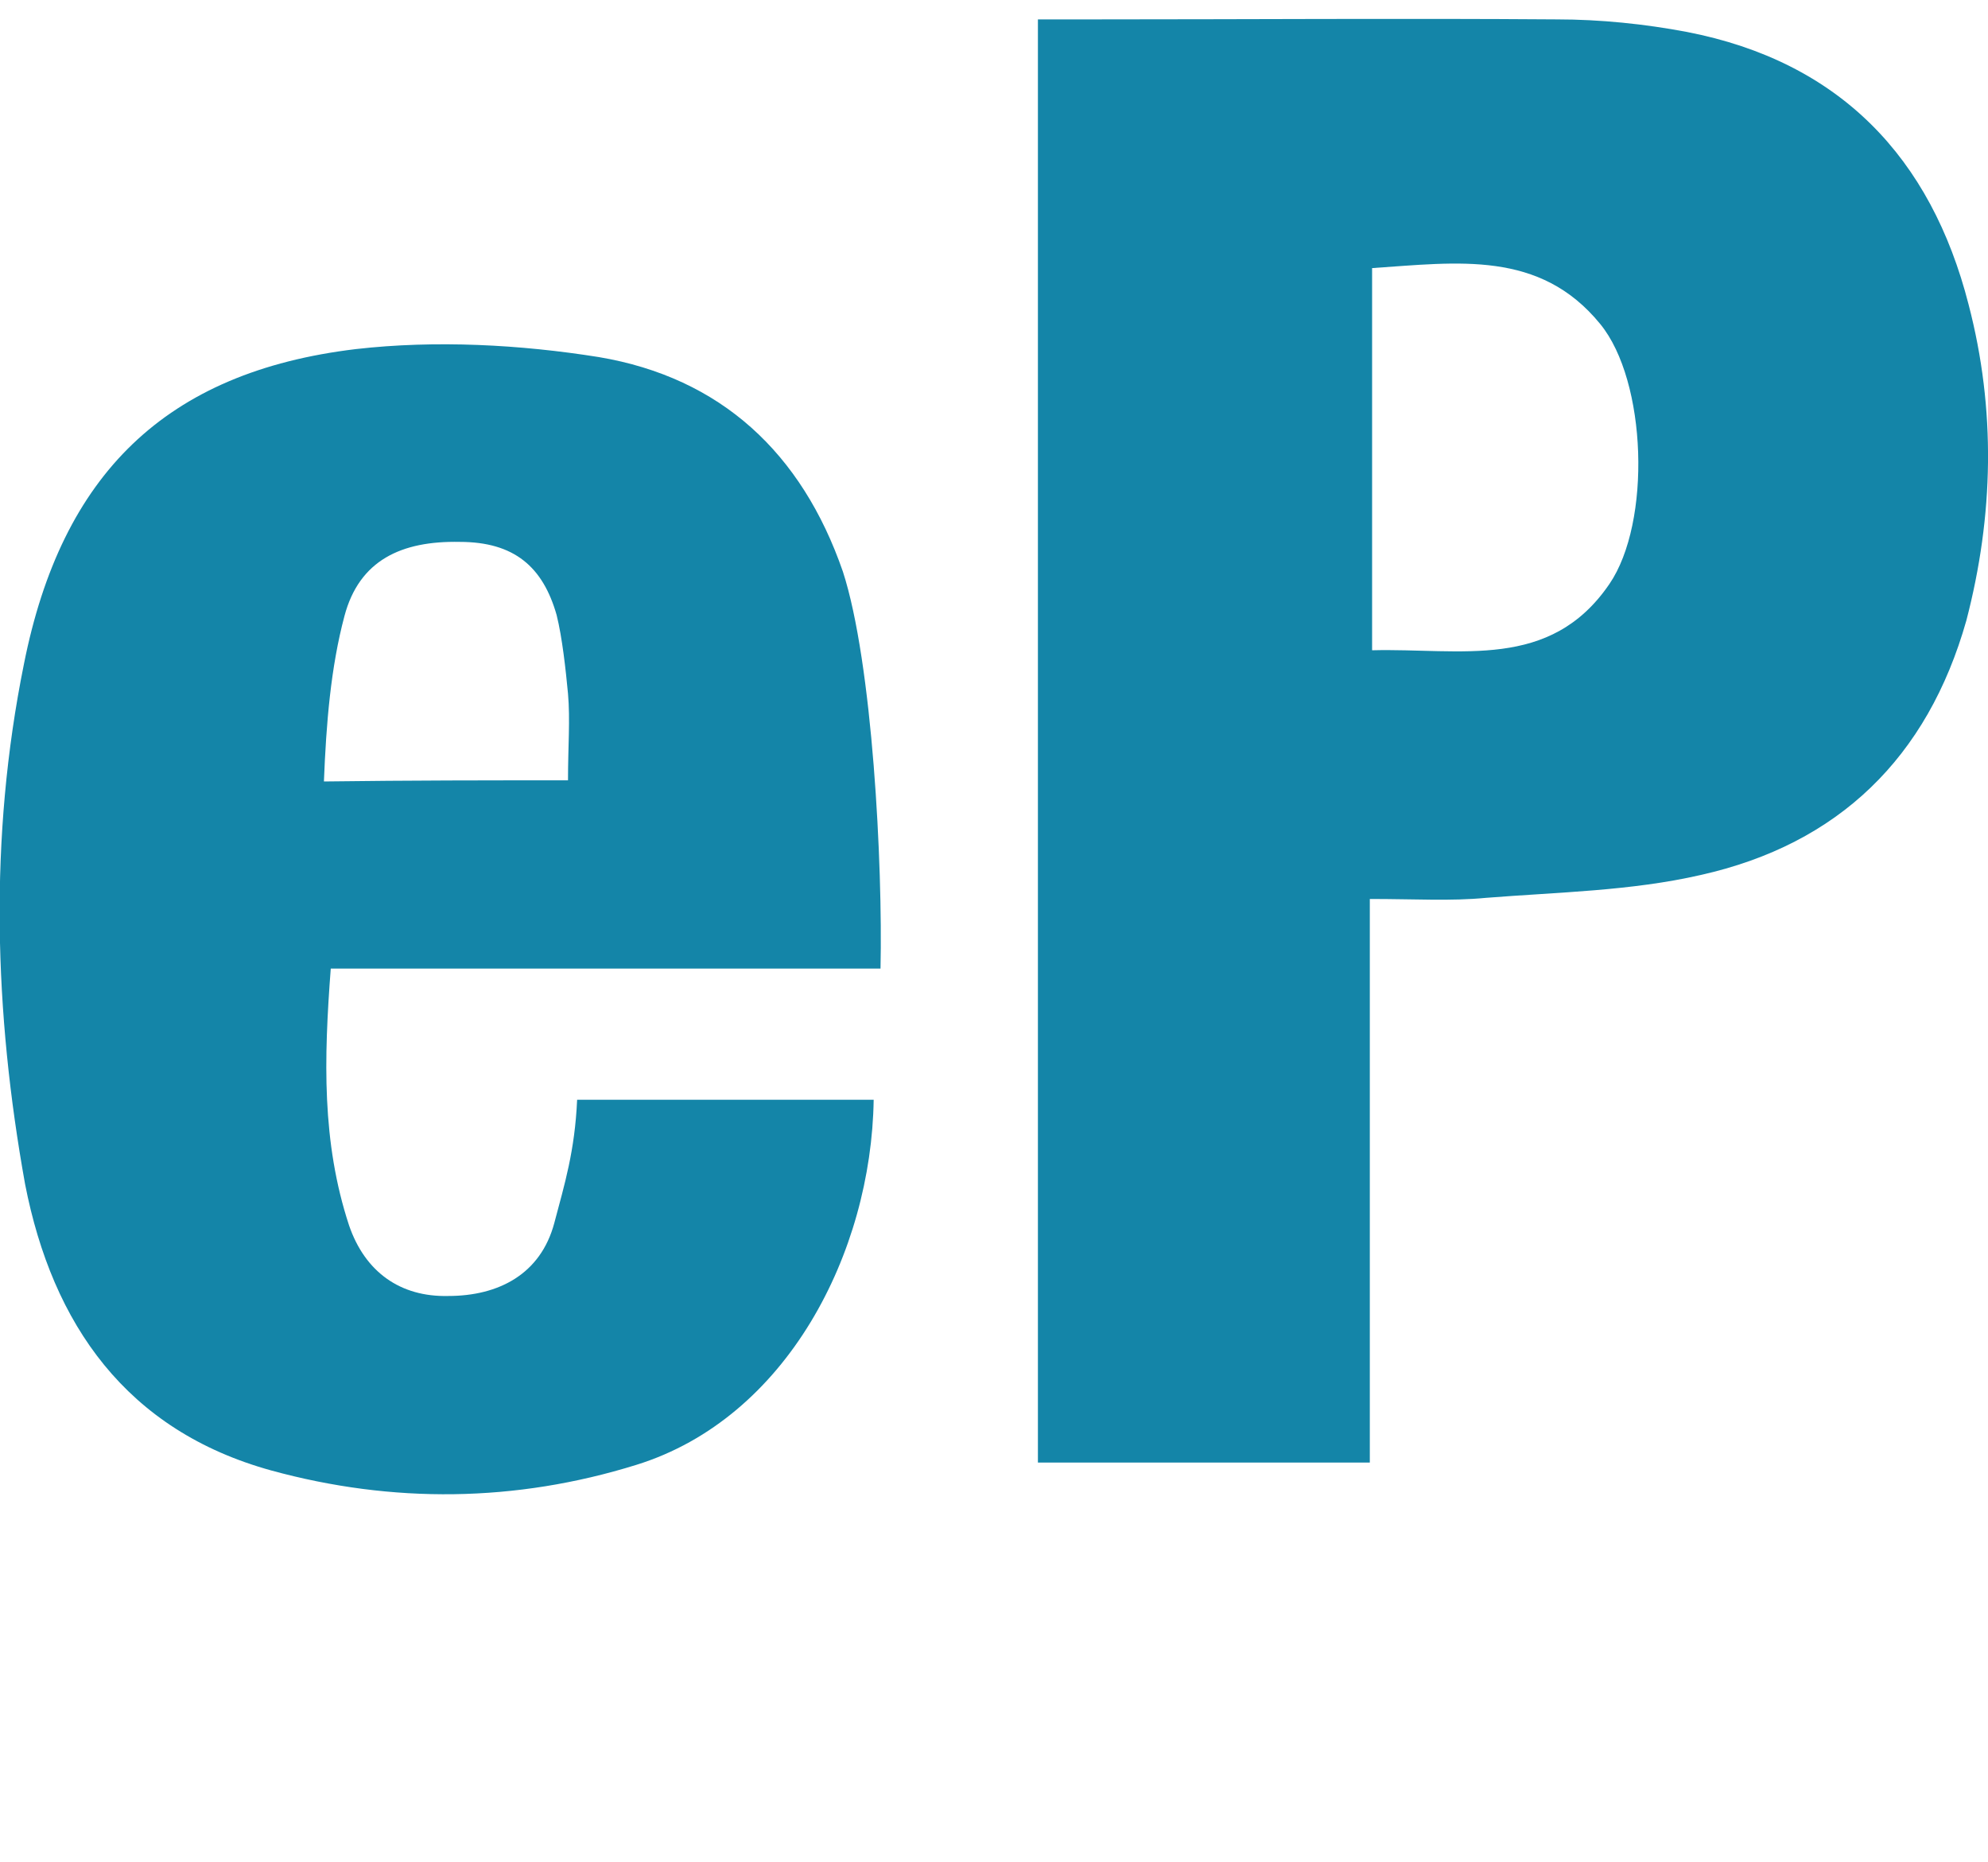
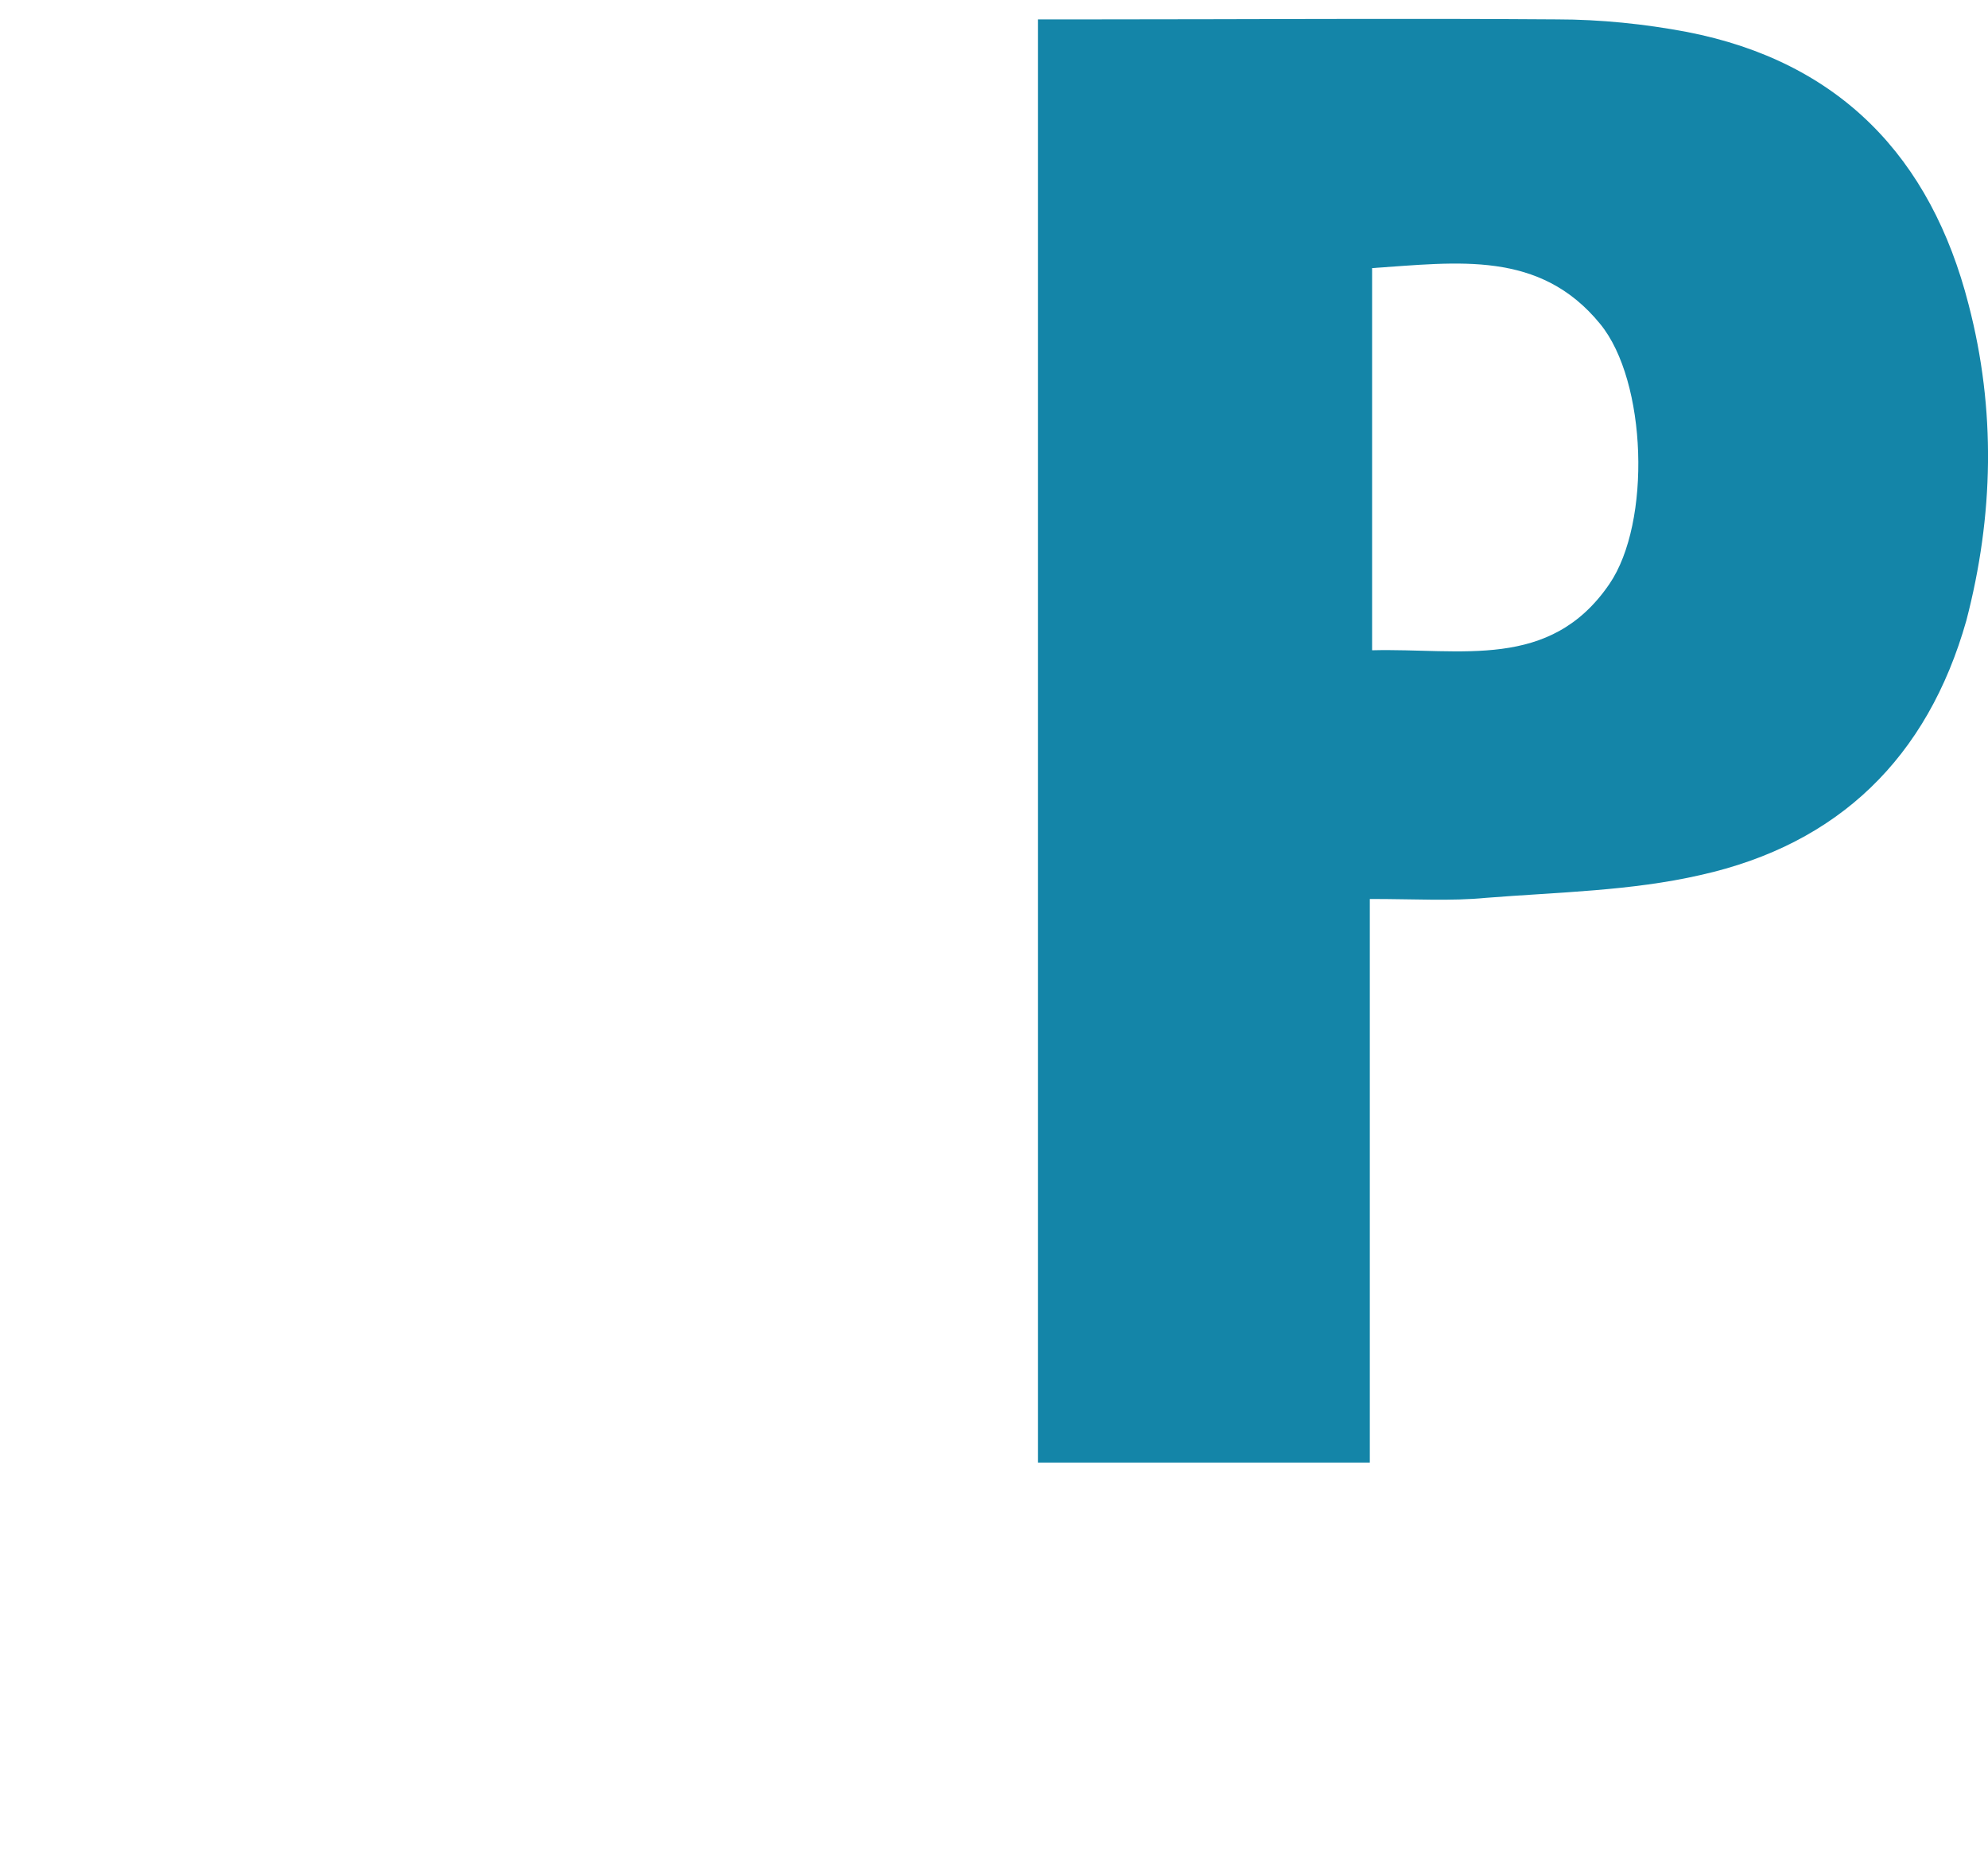
<svg xmlns="http://www.w3.org/2000/svg" version="1.1" id="Слой_1" x="0px" y="0px" viewBox="0 0 174.3 163.2" style="enable-background:new 0 0 174.3 163.2;" xml:space="preserve">
  <style type="text/css">
	.st0{fill:#1485A8;}
</style>
  <g>
    <g>
      <path class="st0" d="M120.1,78.8c0,16.8,0,32.9,0,49.4c-9.9,0-19.3,0-29.1,0c0-41.9,0-83.9,0-126.5c1.8,0,3.4,0,5,0    c13.5,0,27-0.1,40.5,0c3.8,0,7.7,0.4,11.4,1.1c13.4,2.6,21.4,11,24.7,23.9c2.4,9.2,2.2,18.5-0.2,27.7c-3.4,12-11.2,19.6-23.3,22.3    c-6.1,1.4-12.5,1.5-18.8,2C127.2,79,124.1,78.8,120.1,78.8z M120.3,57c7.8-0.2,15.6,1.8,20.8-5.8c3.7-5.4,3.3-17.8-0.8-22.8    c-5.3-6.5-12.5-5.4-20-4.9C120.3,34.6,120.3,45.4,120.3,57z" />
-       <path class="st0" d="M77.2,84.9c-15.8,0-32.1,0-48.2,0c-0.6,7.9-0.8,15.2,1.6,22.5c1.4,4.1,4.5,6.3,8.7,6.2c4.4,0,8.1-1.9,9.3-6.4    c0.9-3.4,1.8-6.3,2-10.8c8.2,0,17.7,0,26,0c-0.2,13.4-7.6,27.9-20.8,32c-10.6,3.3-21.4,3.4-32,0.5c-12.7-3.5-19.2-12.8-21.6-25.1    c-2.7-15-3.2-30.3-0.1-45.6c3.3-16.6,12.4-25.6,29.1-27.6c7-0.8,14.4-0.4,21.3,0.7c10.7,1.8,17.8,8.4,21.4,18.8    C76.5,58.1,77.4,75.8,77.2,84.9z M49.8,68.4c0-3,0.2-5.3,0-7.6c-0.2-2.1-0.5-4.9-1-6.9c-1.2-4.2-3.7-6.4-8.5-6.4    c-5.1-0.1-8.8,1.6-10.1,6.5c-1.2,4.5-1.6,9.4-1.8,14.5C36.1,68.4,42.8,68.4,49.8,68.4z" />
    </g>
  </g>
</svg>